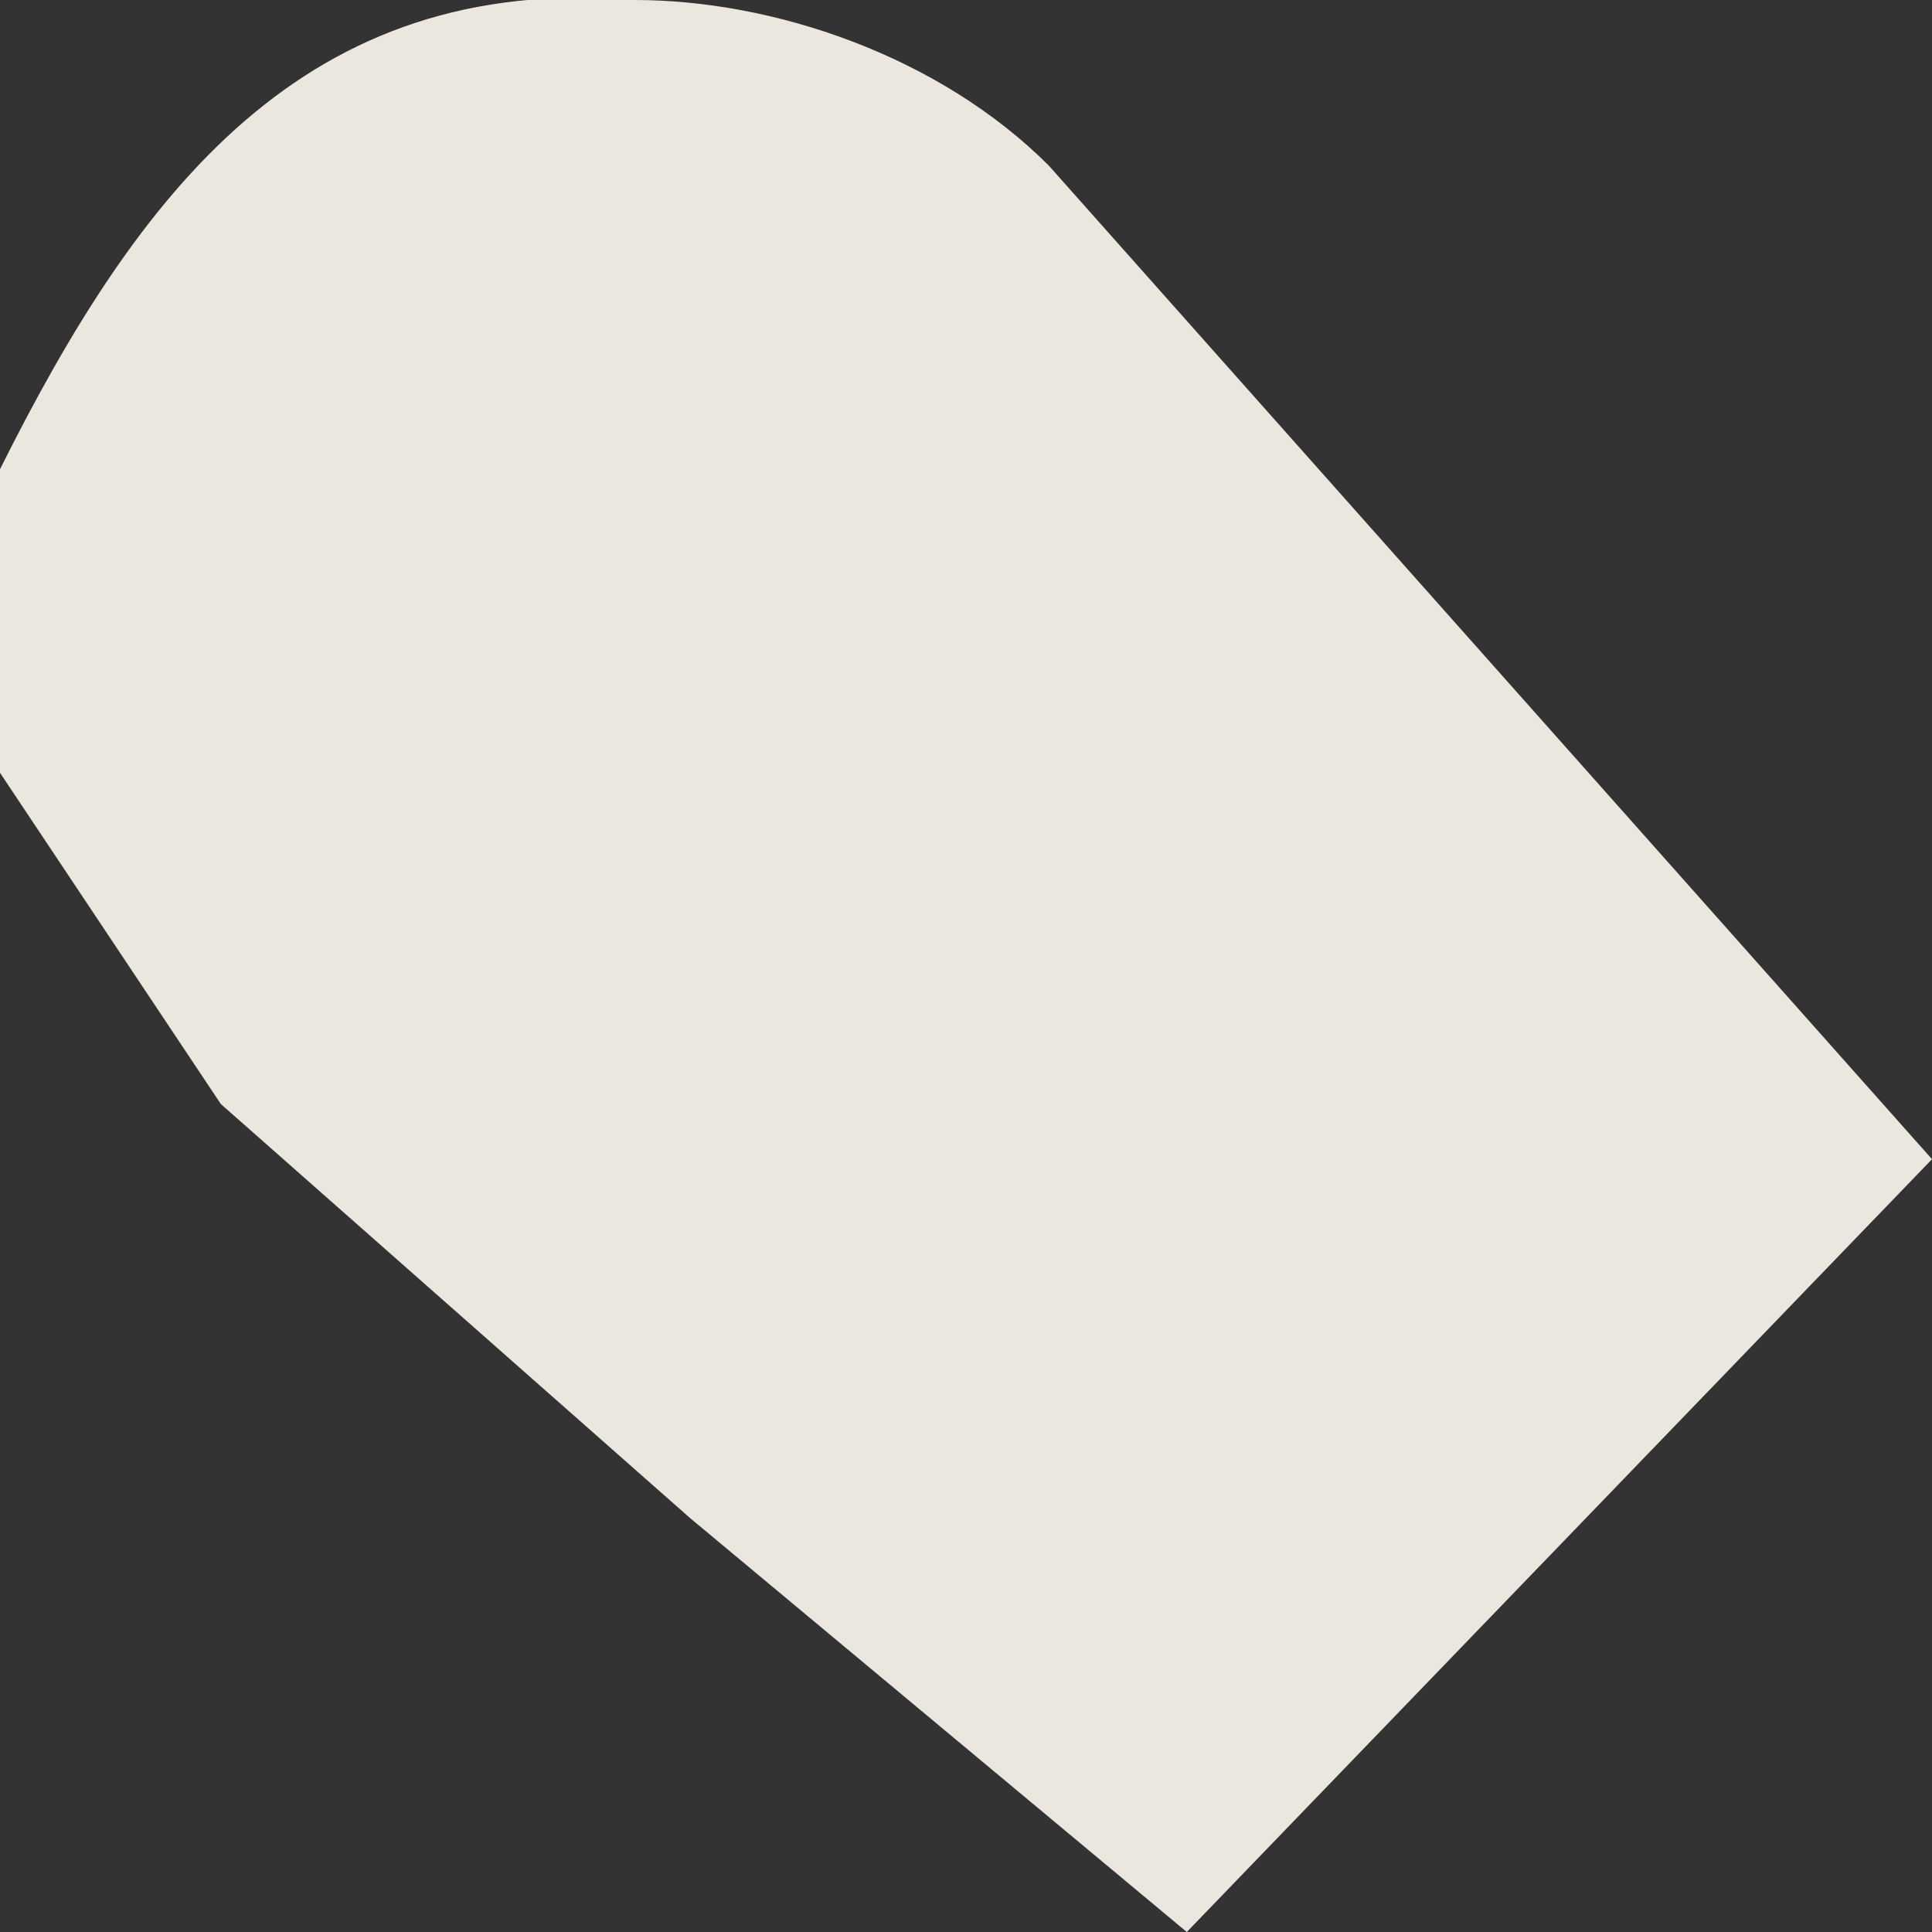
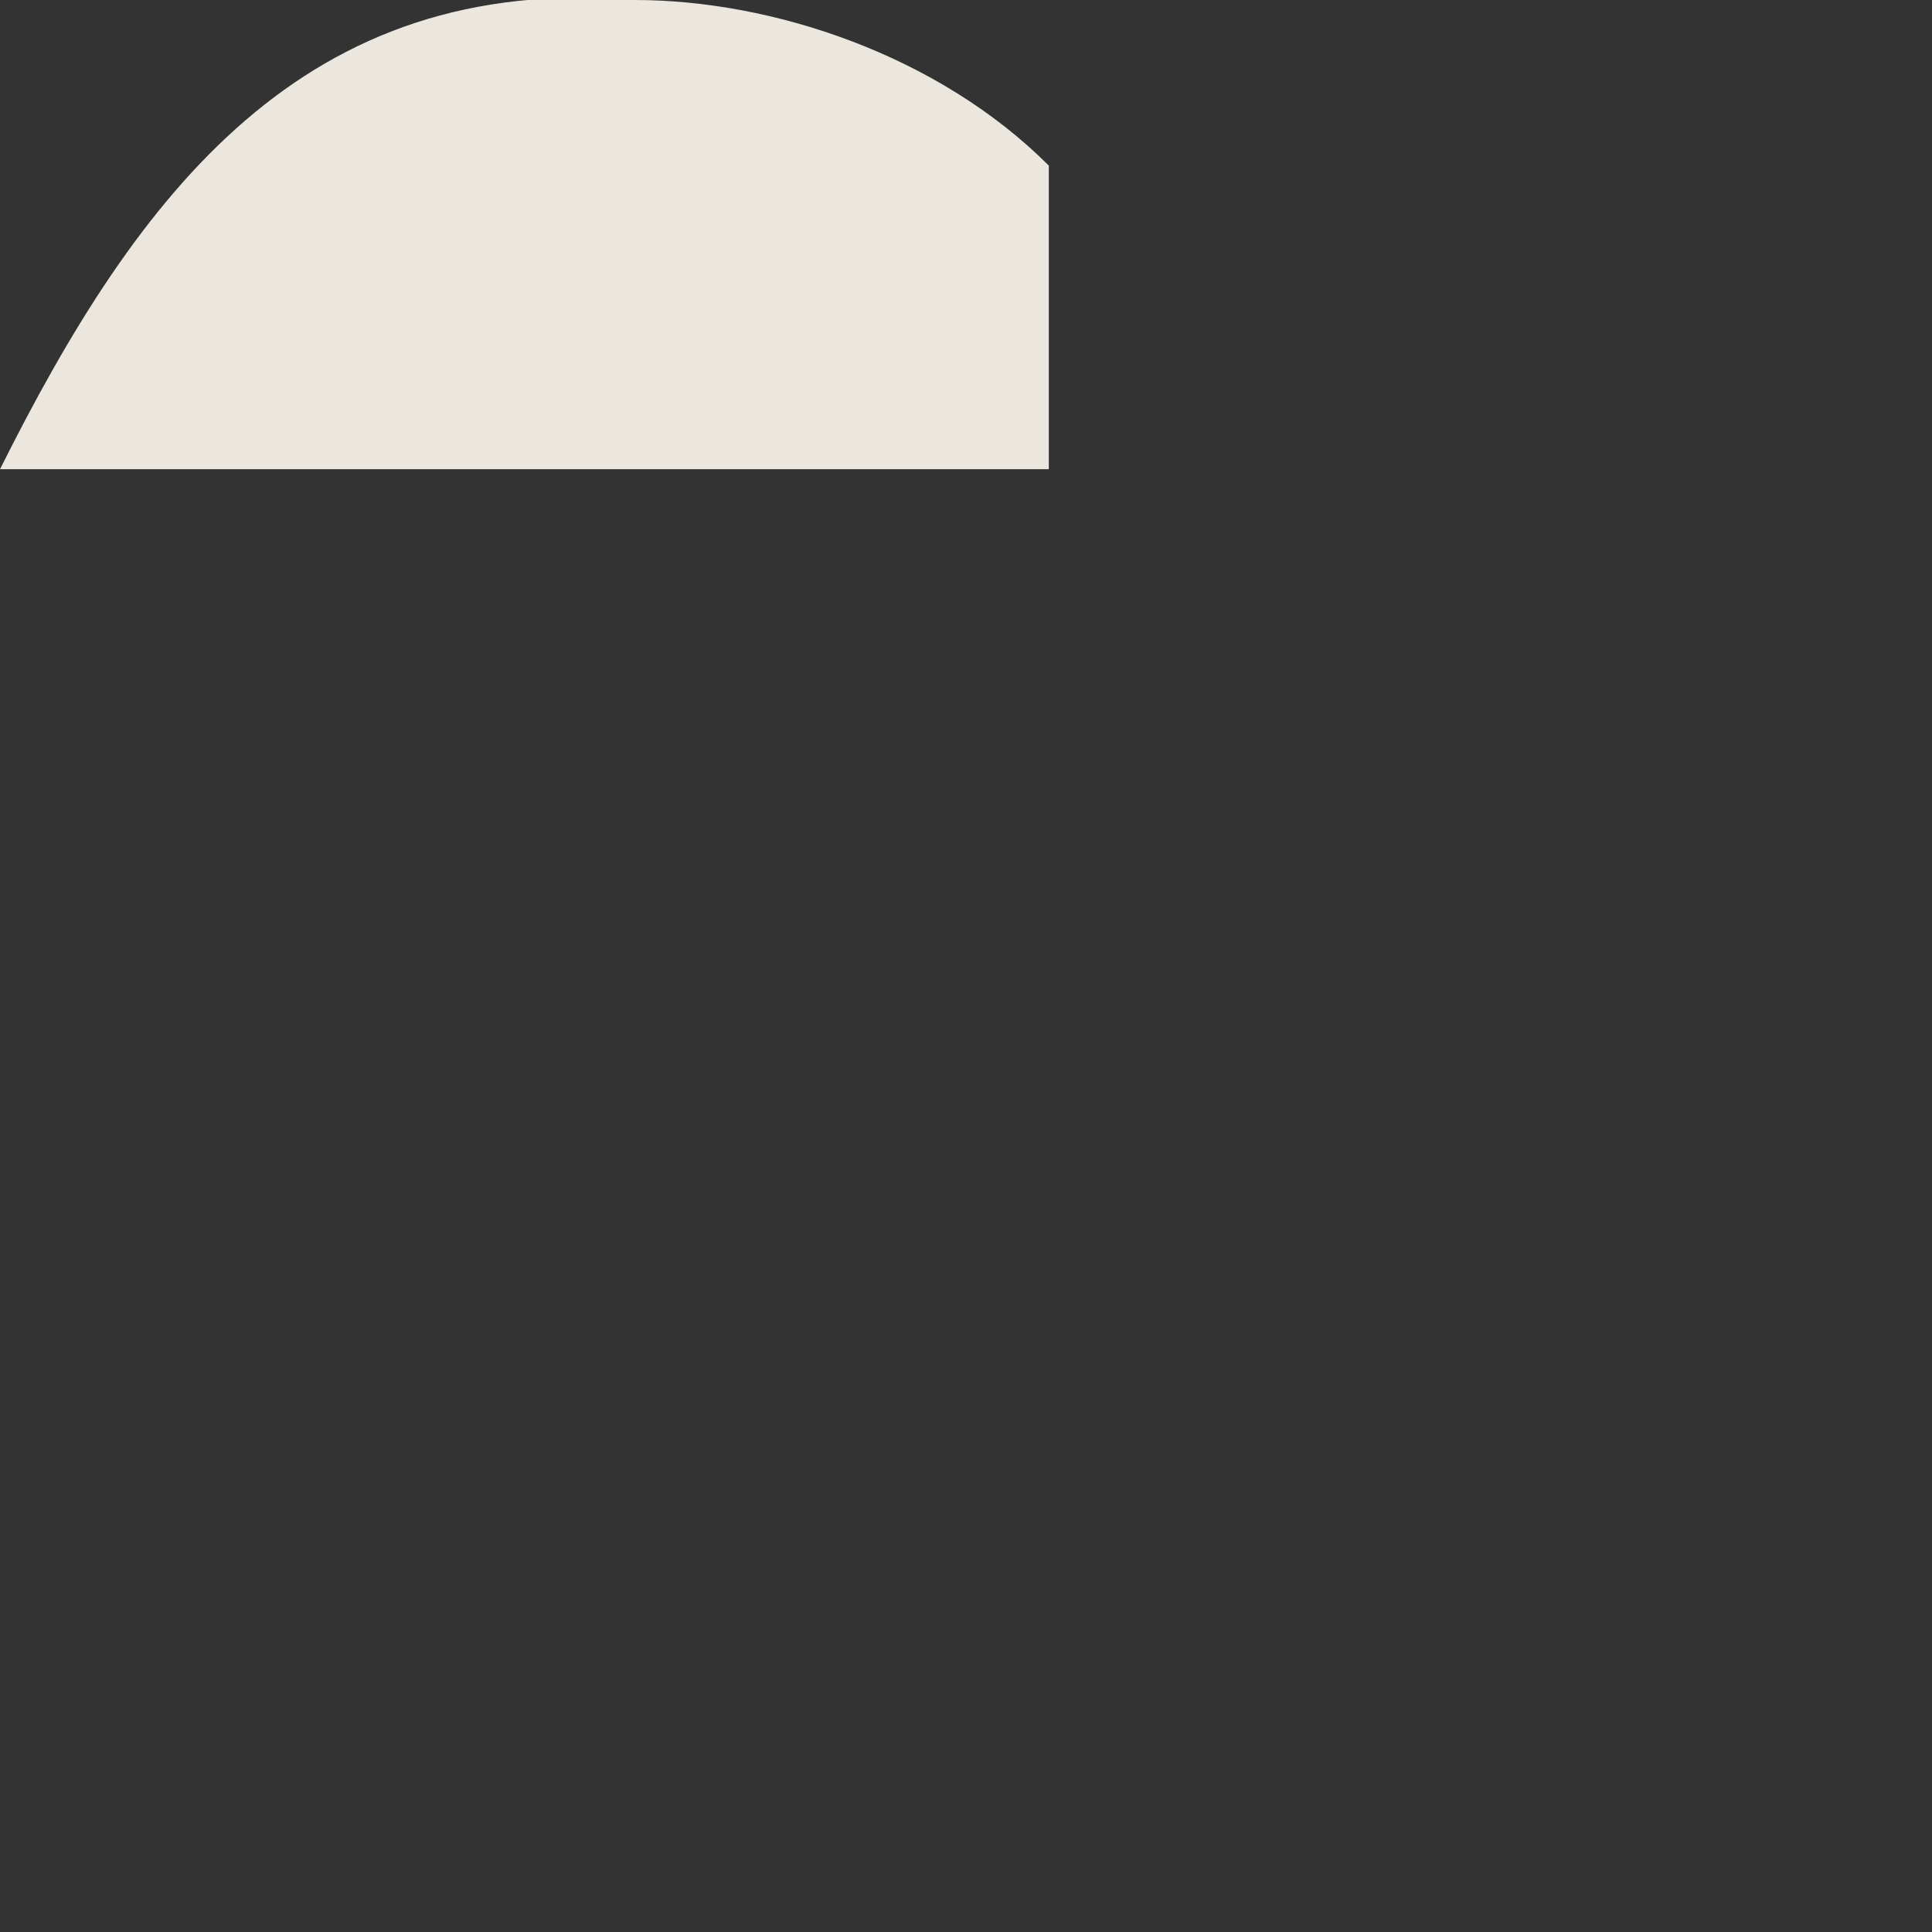
<svg xmlns="http://www.w3.org/2000/svg" width="7" height="7" fill="none">
  <rect width="100%" height="100%" fill="#333333" stroke="none" />
-   <path opacity=".9" d="M0 1.7C.5.7 1.1-.1 2.3 0c.5 0 1.1.2 1.5.6L7 4.2 4.3 7 2.5 5.5.8 4 0 2.8V1.7Z" fill="#FFFAF1" />
+   <path opacity=".9" d="M0 1.7C.5.7 1.1-.1 2.3 0c.5 0 1.1.2 1.5.6V1.7Z" fill="#FFFAF1" />
</svg>